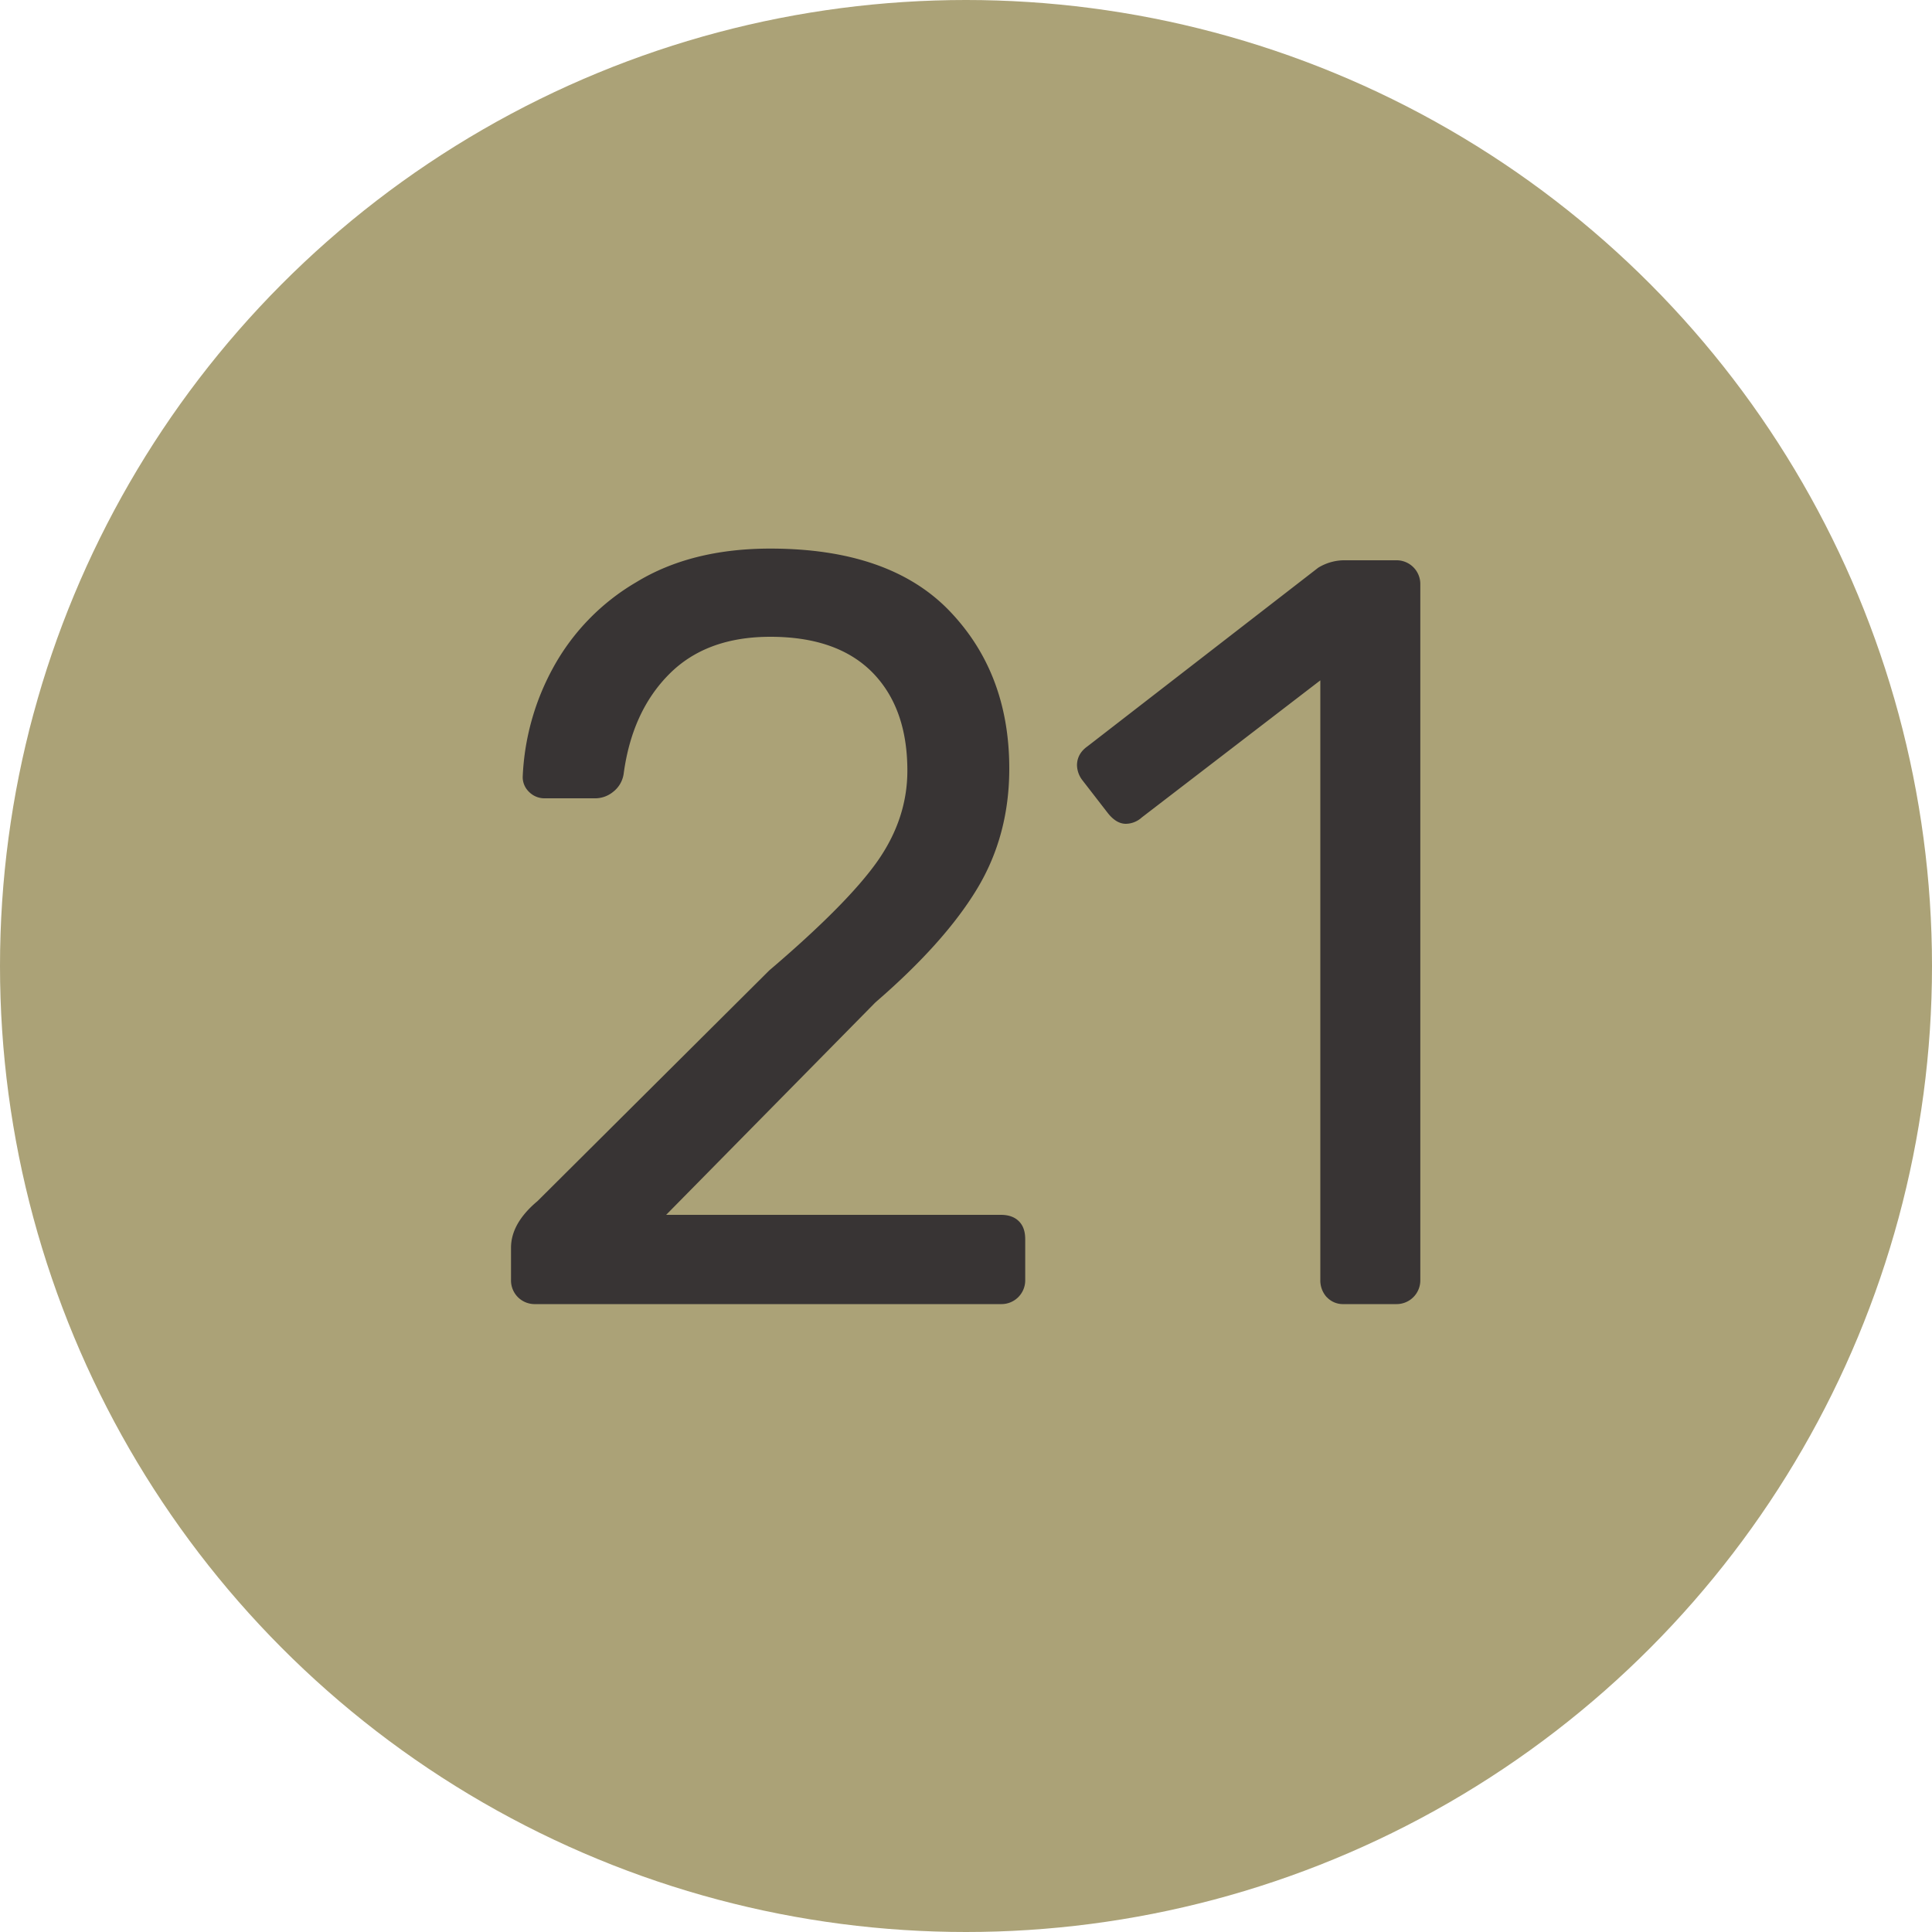
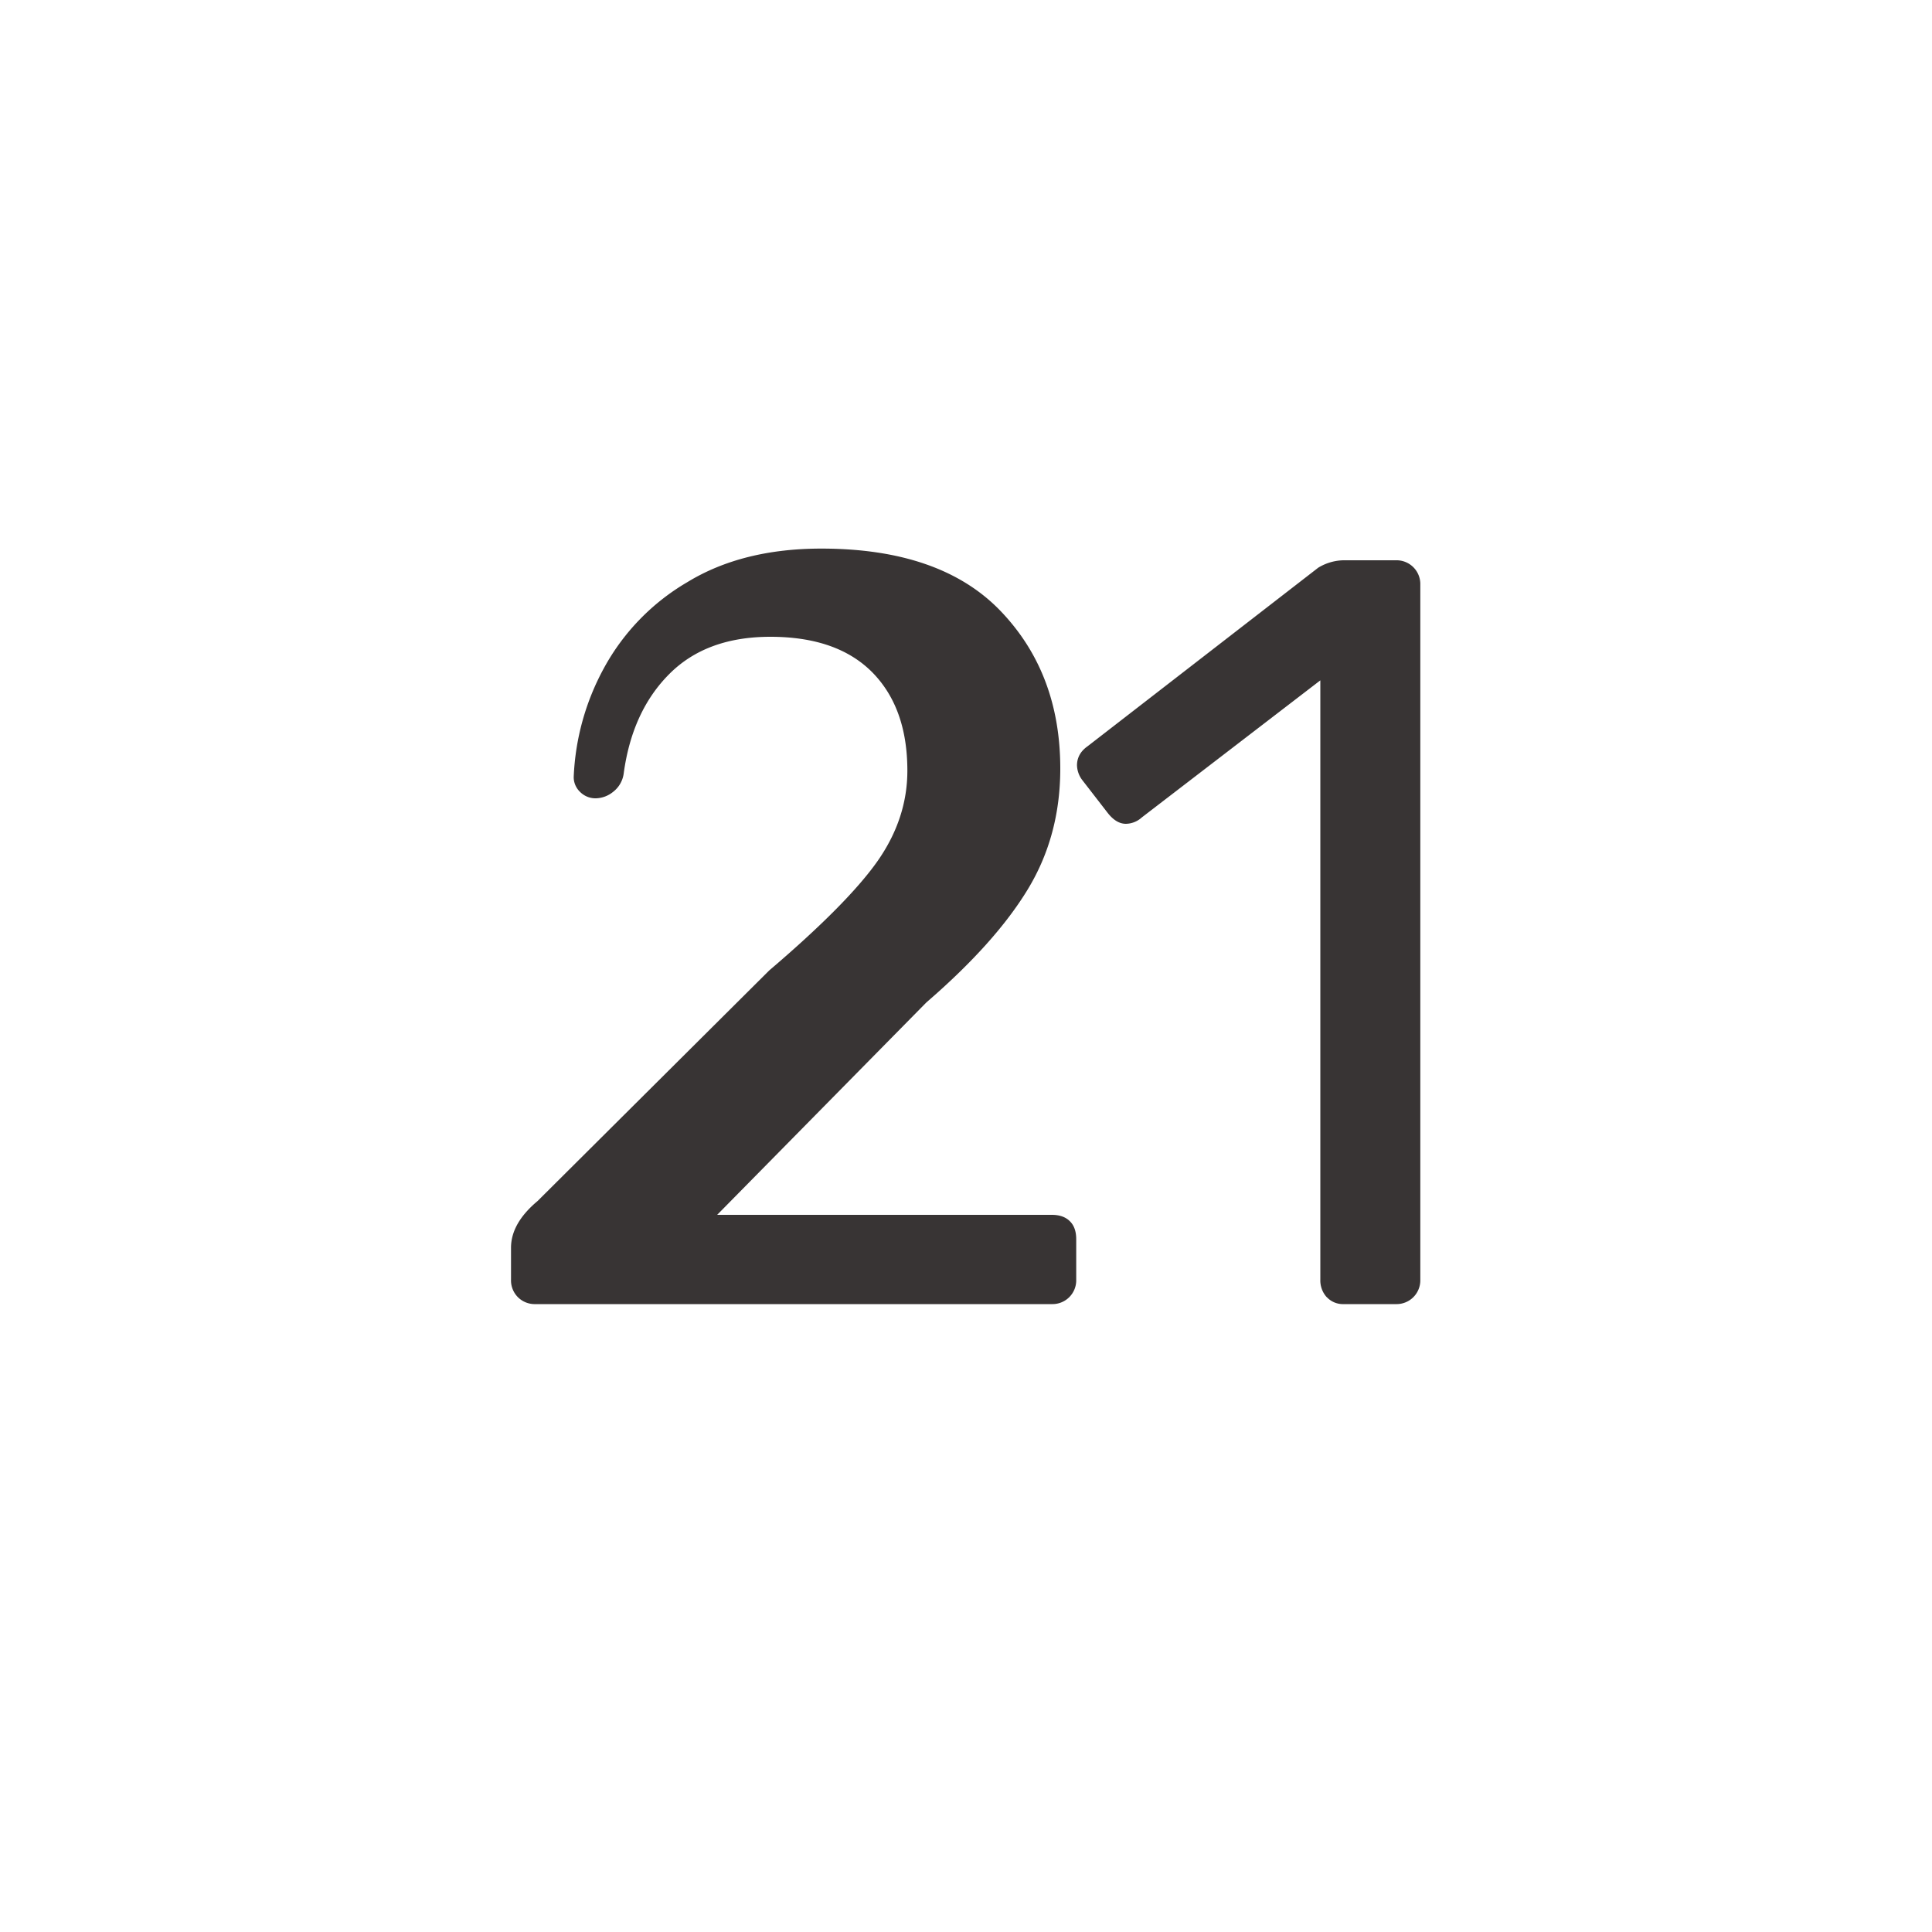
<svg xmlns="http://www.w3.org/2000/svg" width="20" height="20" viewBox="0 0 20 20">
  <title>green-21</title>
  <g fill="none" fill-rule="evenodd">
-     <circle fill="#ABA277" cx="10" cy="10" r="10" />
-     <path d="M5.361 13.428a.246.246 0 0 1-.071-.181v-.33c0-.169.091-.33.275-.484l2.398-2.387c.542-.462.916-.84 1.122-1.133.205-.293.308-.605.308-.935 0-.433-.121-.772-.363-1.018-.243-.245-.594-.368-1.056-.368-.44 0-.789.128-1.045.385-.257.257-.415.601-.473 1.034a.288.288 0 0 1-.11.187.293.293 0 0 1-.176.066h-.528a.224.224 0 0 1-.165-.066.211.211 0 0 1-.066-.154 2.57 2.57 0 0 1 .313-1.128 2.31 2.31 0 0 1 .864-.89c.38-.232.843-.347 1.386-.347.82 0 1.439.214 1.853.643.414.43.621.974.621 1.634 0 .462-.111.878-.335 1.248-.224.37-.574.761-1.05 1.172l-2.167 2.2h3.465c.08 0 .142.022.186.066.045.044.066.106.066.187v.418a.246.246 0 0 1-.252.253H5.543a.246.246 0 0 1-.182-.072zm8.373 0a.257.257 0 0 1-.066-.181V7.043L11.82 8.462a.25.25 0 0 1-.165.066c-.066 0-.128-.037-.186-.11l-.264-.341a.264.264 0 0 1-.056-.154c0-.08.037-.147.11-.198l2.387-1.848a.521.521 0 0 1 .286-.077h.518a.246.246 0 0 1 .253.253v7.194a.246.246 0 0 1-.253.253h-.54a.228.228 0 0 1-.175-.072z" fill="#383434" />
+     <path d="M5.361 13.428a.246.246 0 0 1-.071-.181v-.33c0-.169.091-.33.275-.484l2.398-2.387c.542-.462.916-.84 1.122-1.133.205-.293.308-.605.308-.935 0-.433-.121-.772-.363-1.018-.243-.245-.594-.368-1.056-.368-.44 0-.789.128-1.045.385-.257.257-.415.601-.473 1.034a.288.288 0 0 1-.11.187.293.293 0 0 1-.176.066a.224.224 0 0 1-.165-.066.211.211 0 0 1-.066-.154 2.57 2.57 0 0 1 .313-1.128 2.31 2.31 0 0 1 .864-.89c.38-.232.843-.347 1.386-.347.82 0 1.439.214 1.853.643.414.43.621.974.621 1.634 0 .462-.111.878-.335 1.248-.224.37-.574.761-1.05 1.172l-2.167 2.2h3.465c.08 0 .142.022.186.066.045.044.066.106.066.187v.418a.246.246 0 0 1-.252.253H5.543a.246.246 0 0 1-.182-.072zm8.373 0a.257.257 0 0 1-.066-.181V7.043L11.82 8.462a.25.25 0 0 1-.165.066c-.066 0-.128-.037-.186-.11l-.264-.341a.264.264 0 0 1-.056-.154c0-.08.037-.147.11-.198l2.387-1.848a.521.521 0 0 1 .286-.077h.518a.246.246 0 0 1 .253.253v7.194a.246.246 0 0 1-.253.253h-.54a.228.228 0 0 1-.175-.072z" fill="#383434" />
  </g>
</svg>